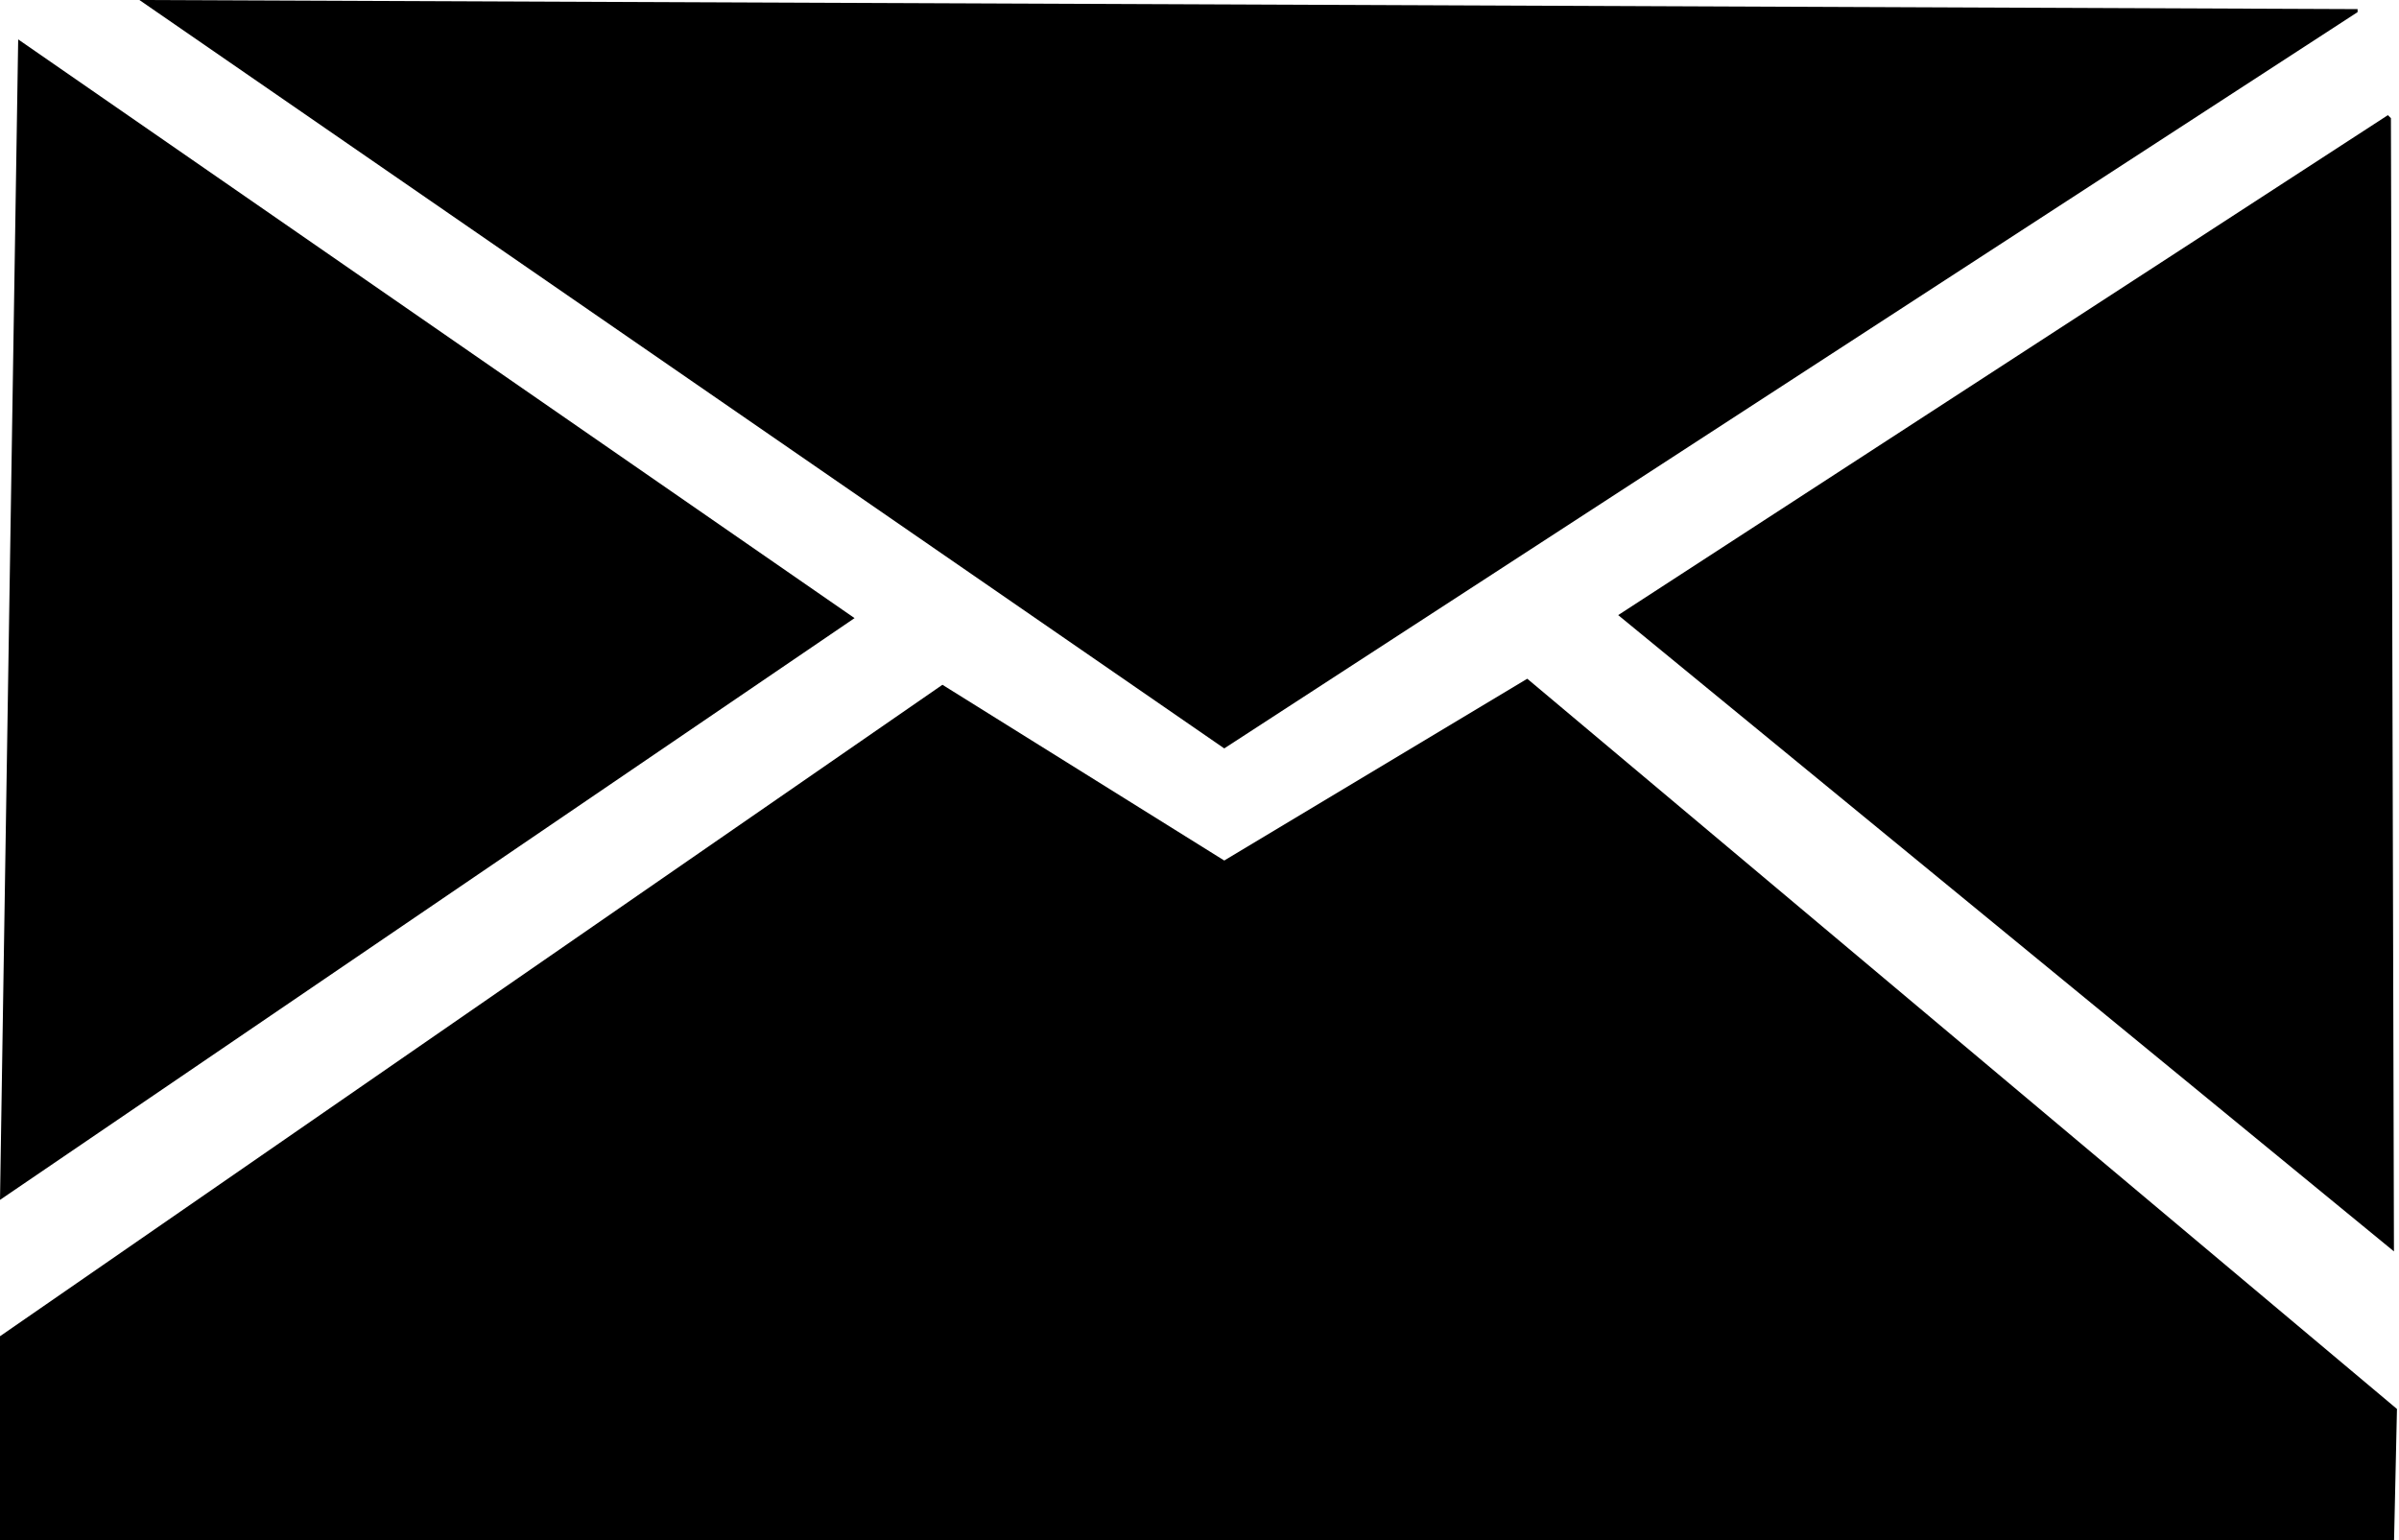
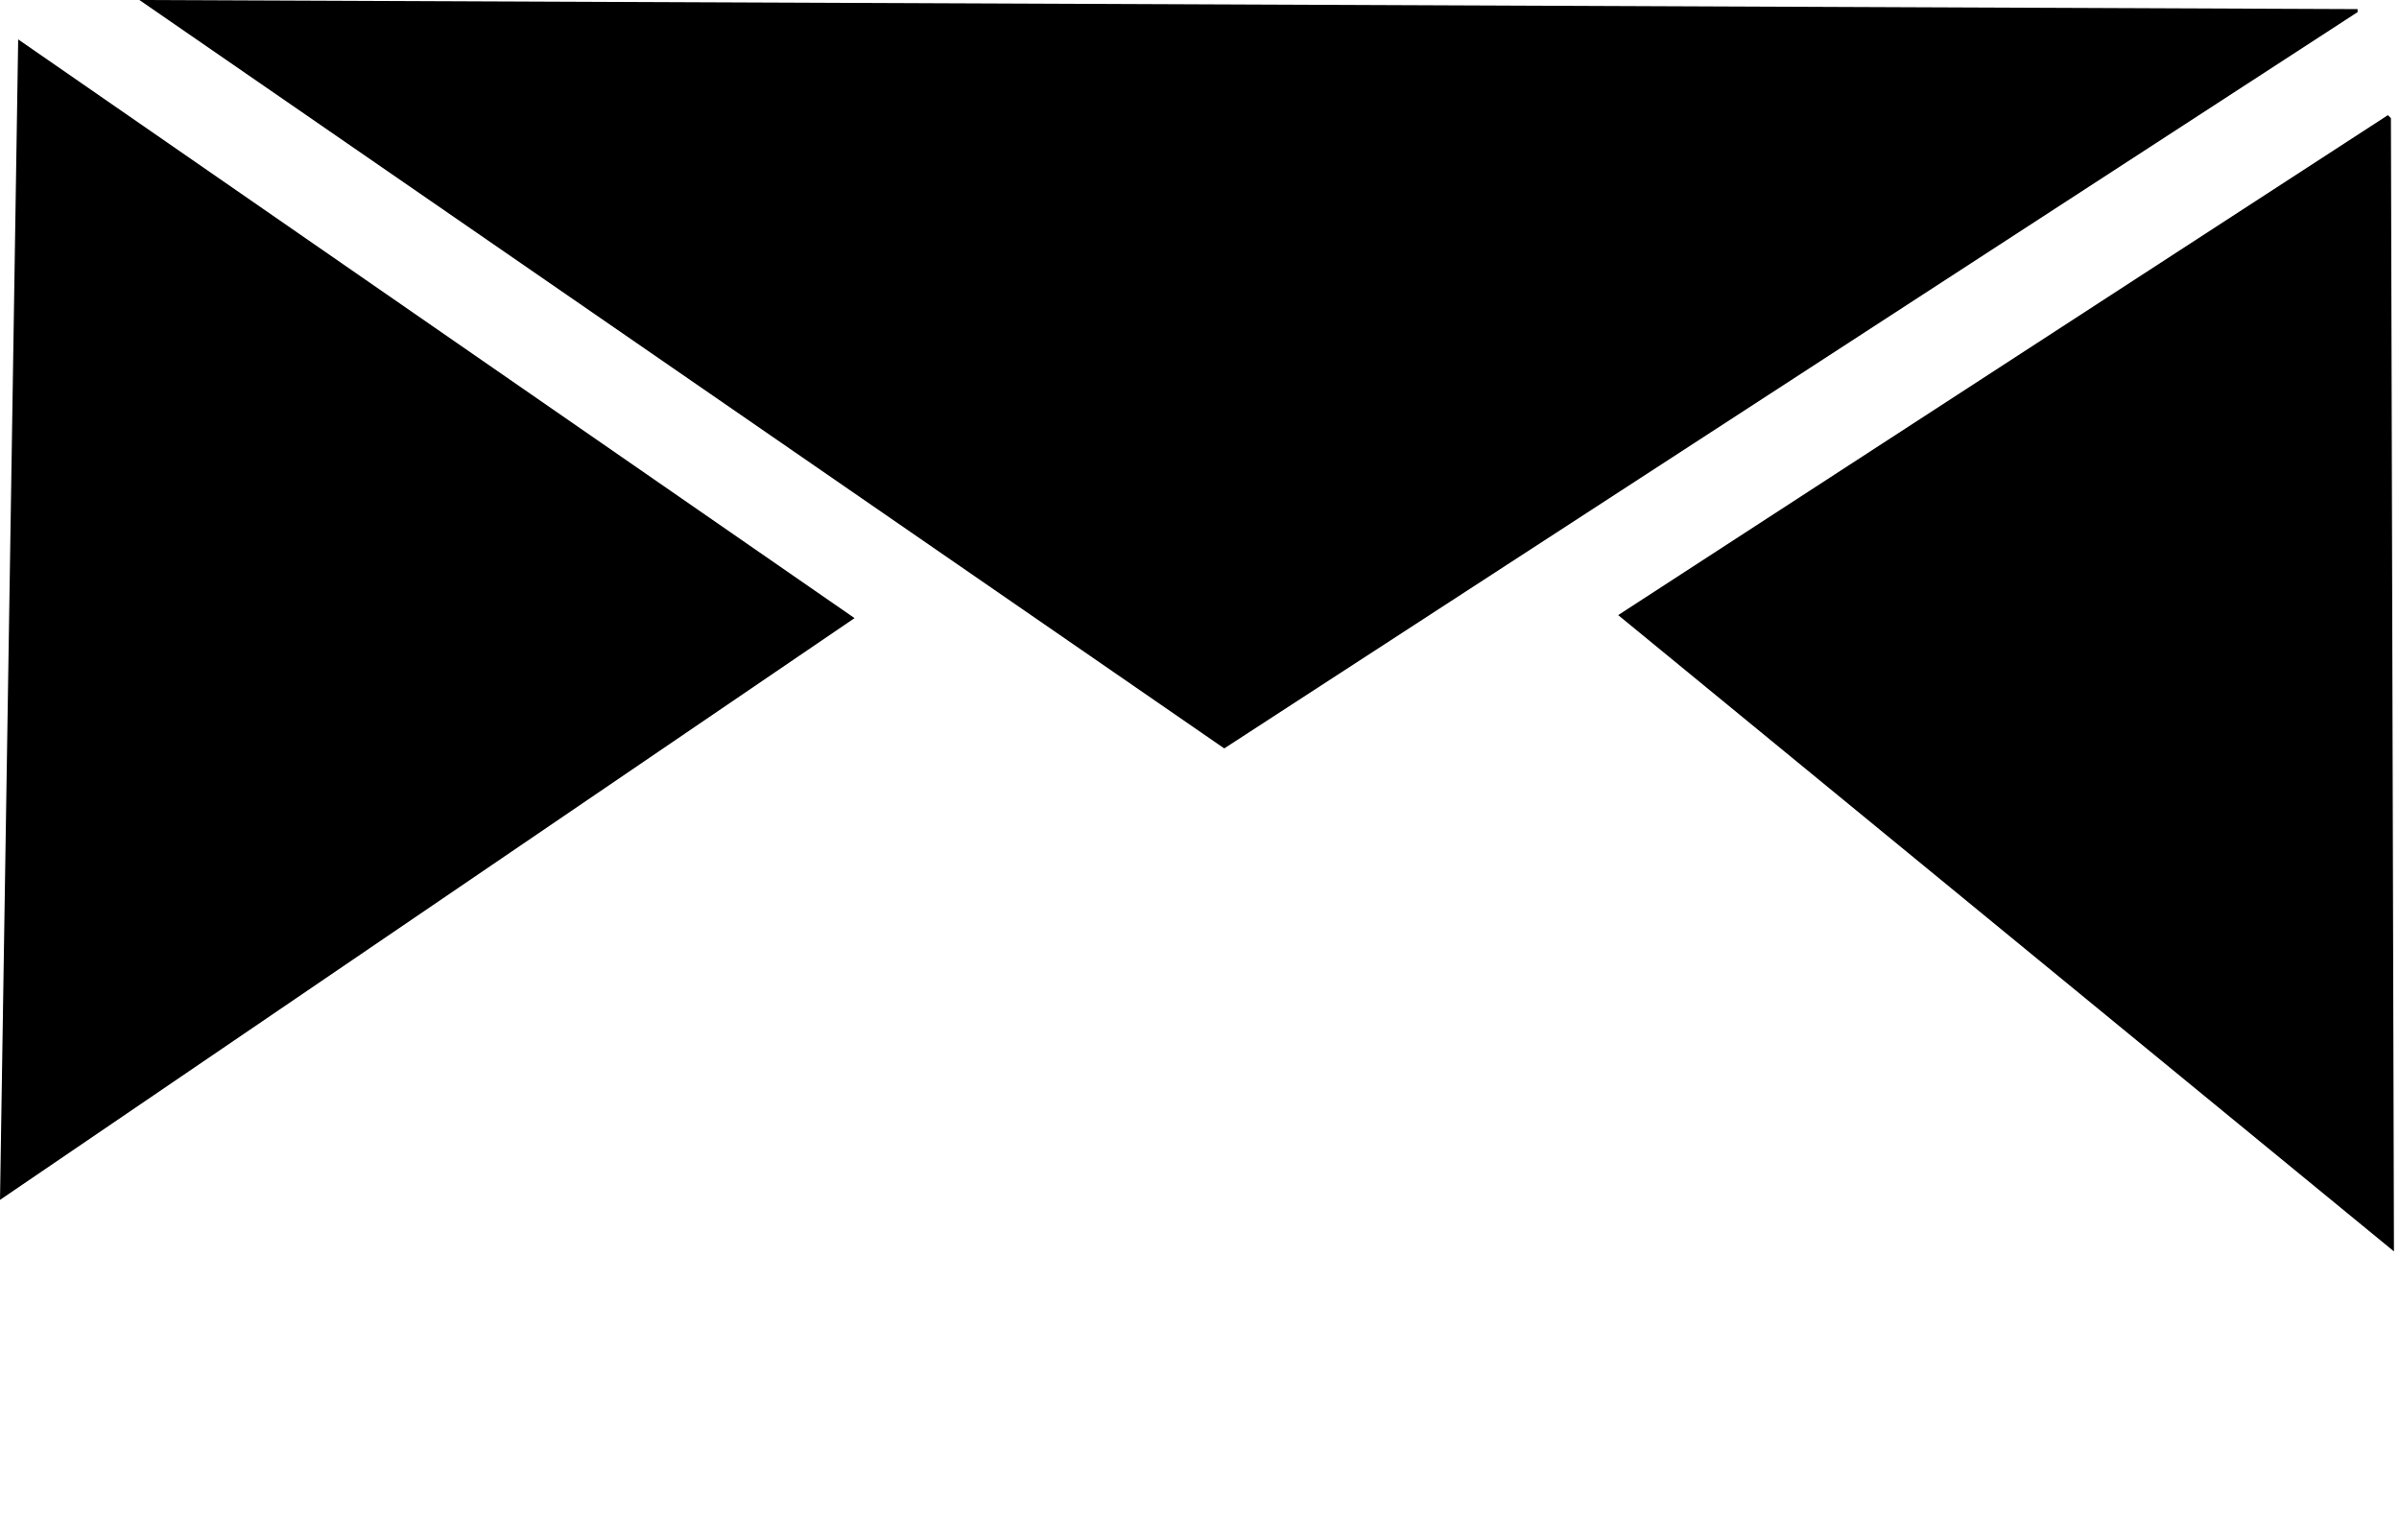
<svg xmlns="http://www.w3.org/2000/svg" version="1.1" x="0px" y="0px" width="190px" height="122px" viewBox="0 0 190 122" enable-background="new 0 0 190 122" xml:space="preserve">
  <defs>
</defs>
  <polygon fill-rule="evenodd" clip-rule="evenodd" points="11.04,0 186.72,0.721 186.72,0.96 96.96,59.28 11.04,0 " />
  <polygon fill-rule="evenodd" clip-rule="evenodd" points="1.44,3.12 67.68,48.96 0,95.04 1.44,3.12 " />
  <polygon fill-rule="evenodd" clip-rule="evenodd" points="189.121,9.12 189.36,9.36 189.6,99.12 128.16,48.721 189.121,9.12 " />
-   <polygon fill-rule="evenodd" clip-rule="evenodd" points="120.96,53.761 189.839,111.601 189.6,122.4 0,122.16 0,105.84   74.64,54.24 96.96,68.16 120.96,53.761 " />
</svg>